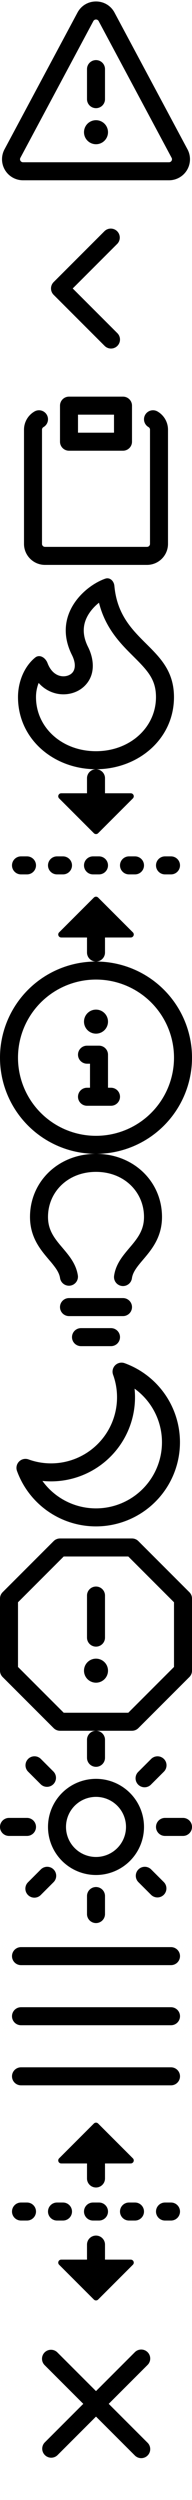
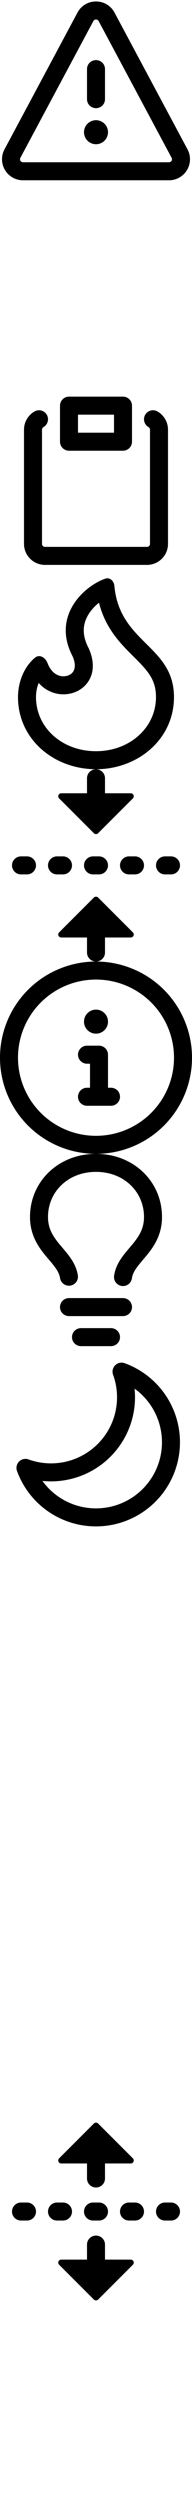
<svg xmlns="http://www.w3.org/2000/svg" viewBox="0 0 16 208">
  <desc>Octicons v12.1.0 by GitHub - https://primer.style/octicons/ - License: MIT</desc>
  <symbol id="icon-alert" viewBox="0 0 16 16">
    <path fill-rule="evenodd" d="M8.22 1.754a.25.25 0 00-.44 0L1.698 13.132a.25.25 0 00.22.368h12.164a.25.25 0 00.22-.368L8.22 1.754zm-1.763-.707c.659-1.234 2.427-1.234 3.086 0l6.082 11.378A1.75 1.75 0 0114.082 15H1.918a1.75 1.75 0 01-1.543-2.575L6.457 1.047zM9 11a1 1 0 11-2 0 1 1 0 012 0zm-.25-5.25a.75.75 0 00-1.5 0v2.5a.75.75 0 001.5 0v-2.5z" />
  </symbol>
  <symbol id="icon-chevron-left" viewBox="0 0 16 16">
-     <path fill-rule="evenodd" d="M9.78 12.78a.75.75 0 01-1.06 0L4.47 8.53a.75.75 0 010-1.06l4.25-4.25a.75.75 0 011.06 1.06L6.06 8l3.72 3.72a.75.75 0 010 1.06z" />
-   </symbol>
+     </symbol>
  <symbol id="icon-clippy" viewBox="0 0 16 16">
    <path fill-rule="evenodd" d="M5.75 1a.75.75 0 00-.75.75v3c0 .414.336.75.75.75h4.5a.75.75 0 00.75-.75v-3a.75.75 0 00-.75-.75h-4.5zm.75 3V2.5h3V4h-3zm-2.874-.467a.75.75 0 00-.752-1.298A1.75 1.75 0 002 3.75v9.5c0 .966.784 1.75 1.75 1.75h8.5A1.75 1.75 0 0014 13.25v-9.5a1.75 1.75 0 00-.874-1.515.75.75 0 10-.752 1.298.25.25 0 01.126.217v9.5a.25.25 0 01-.25.25h-8.5a.25.25 0 01-.25-.25v-9.5a.25.25 0 01.126-.217z" />
  </symbol>
  <symbol id="icon-flame" viewBox="0 0 16 16">
    <path fill-rule="evenodd" d="M7.998 14.5c2.832 0 5-1.98 5-4.5 0-1.463-.68-2.19-1.879-3.383l-.036-.037c-1.013-1.008-2.3-2.29-2.834-4.434-.322.256-.63.579-.864.953-.432.696-.621 1.58-.046 2.73.473.947.67 2.284-.278 3.232-.61.61-1.545.84-2.403.633a2.788 2.788 0 01-1.436-.874A3.21 3.21 0 003 10c0 2.53 2.164 4.5 4.998 4.5zM9.533.753C9.496.34 9.16.009 8.77.146 7.035.75 4.34 3.187 5.997 6.5c.344.689.285 1.218.003 1.5-.419.419-1.54.487-2.04-.832-.173-.454-.659-.762-1.035-.454C2.036 7.44 1.5 8.702 1.5 10c0 3.512 2.998 6 6.498 6s6.5-2.5 6.5-6c0-2.137-1.128-3.26-2.312-4.438-1.19-1.184-2.436-2.425-2.653-4.81z" />
  </symbol>
  <symbol id="icon-fold" viewBox="0 0 16 16">
    <path d="M10.896 2H8.75V.75a.75.75 0 00-1.5 0V2H5.104a.25.25 0 00-.177.427l2.896 2.896a.25.25 0 00.354 0l2.896-2.896A.25.25 0 0010.896 2zM8.75 15.25a.75.75 0 01-1.5 0V14H5.104a.25.25 0 01-.177-.427l2.896-2.896a.25.25 0 01.354 0l2.896 2.896a.25.25 0 01-.177.427H8.75v1.25zm-6.5-6.5a.75.75 0 000-1.5h-.5a.75.75 0 000 1.5h.5zM6 8a.75.75 0 01-.75.75h-.5a.75.75 0 010-1.5h.5A.75.75 0 016 8zm2.25.75a.75.75 0 000-1.5h-.5a.75.75 0 000 1.5h.5zM12 8a.75.75 0 01-.75.75h-.5a.75.75 0 010-1.5h.5A.75.75 0 0112 8zm2.25.75a.75.75 0 000-1.5h-.5a.75.75 0 000 1.5h.5z" />
  </symbol>
  <symbol id="icon-info" viewBox="0 0 16 16">
    <path fill-rule="evenodd" d="M8 1.5a6.5 6.5 0 100 13 6.5 6.5 0 000-13zM0 8a8 8 0 1116 0A8 8 0 010 8zm6.5-.25A.75.75 0 017.25 7h1a.75.75 0 01.75.75v2.75h.25a.75.75 0 010 1.5h-2a.75.75 0 010-1.5h.25v-2h-.25a.75.75 0 01-.75-.75zM8 6a1 1 0 100-2 1 1 0 000 2z" />
  </symbol>
  <symbol id="icon-light-bulb" viewBox="0 0 16 16">
    <path fill-rule="evenodd" d="M8 1.5c-2.363 0-4 1.69-4 3.75 0 .984.424 1.625.984 2.304l.214.253c.223.264.47.556.673.848.284.411.537.896.621 1.49a.75.75 0 01-1.484.211c-.04-.282-.163-.547-.37-.847a8.695 8.695 0 00-.542-.68c-.084-.1-.173-.205-.268-.32C3.201 7.75 2.5 6.766 2.5 5.25 2.5 2.31 4.863 0 8 0s5.5 2.31 5.5 5.25c0 1.516-.701 2.5-1.328 3.259-.095.115-.184.22-.268.319-.207.245-.383.453-.541.681-.208.3-.33.565-.37.847a.75.75 0 01-1.485-.212c.084-.593.337-1.078.621-1.489.203-.292.45-.584.673-.848.075-.088.147-.173.213-.253.561-.679.985-1.32.985-2.304 0-2.06-1.637-3.75-4-3.75zM6 15.25a.75.75 0 01.75-.75h2.5a.75.75 0 010 1.5h-2.5a.75.75 0 01-.75-.75zM5.75 12a.75.75 0 000 1.5h4.5a.75.75 0 000-1.5h-4.5z" />
  </symbol>
  <symbol id="icon-moon" viewBox="0 0 16 16">
    <path fill-rule="evenodd" d="M9.598 1.591a.75.75 0 01.785-.175 7 7 0 11-8.967 8.967.75.75 0 01.961-.96 5.5 5.5 0 007.046-7.046.75.75 0 01.175-.786zm1.616 1.945a7 7 0 01-7.678 7.678 5.5 5.5 0 107.678-7.678z" />
  </symbol>
  <symbol id="icon-stop" viewBox="0 0 16 16">
-     <path fill-rule="evenodd" d="M4.47.22A.75.75 0 015 0h6a.75.75 0 01.53.22l4.25 4.25c.141.14.22.331.22.53v6a.75.75 0 01-.22.53l-4.25 4.25A.75.75 0 0111 16H5a.75.75 0 01-.53-.22L.22 11.53A.75.75 0 010 11V5a.75.75 0 01.22-.53L4.47.22zm.84 1.28L1.5 5.31v5.38l3.81 3.81h5.38l3.81-3.81V5.31L10.69 1.5H5.31zM8 4a.75.75 0 01.75.75v3.5a.75.75 0 01-1.5 0v-3.5A.75.75 0 018 4zm0 8a1 1 0 100-2 1 1 0 000 2z" />
-   </symbol>
+     </symbol>
  <symbol id="icon-sun" viewBox="0 0 16 16">
-     <path fill-rule="evenodd" d="M8 10.5a2.5 2.5 0 100-5 2.5 2.5 0 000 5zM8 12a4 4 0 100-8 4 4 0 000 8zM8 0a.75.75 0 01.75.75v1.5a.75.75 0 01-1.5 0V.75A.75.75 0 018 0zm0 13a.75.75 0 01.75.75v1.5a.75.75 0 01-1.5 0v-1.5A.75.75 0 018 13zM2.343 2.343a.75.75 0 011.061 0l1.06 1.061a.75.75 0 01-1.06 1.06l-1.06-1.06a.75.75 0 010-1.06zm9.193 9.193a.75.75 0 011.06 0l1.061 1.06a.75.75 0 01-1.06 1.061l-1.061-1.06a.75.75 0 010-1.061zM16 8a.75.75 0 01-.75.75h-1.5a.75.75 0 010-1.5h1.5A.75.75 0 0116 8zM3 8a.75.75 0 01-.75.75H.75a.75.75 0 010-1.5h1.5A.75.75 0 013 8zm10.657-5.657a.75.75 0 010 1.061l-1.061 1.06a.75.75 0 11-1.06-1.06l1.06-1.06a.75.75 0 011.06 0zm-9.193 9.193a.75.75 0 010 1.06l-1.06 1.061a.75.75 0 11-1.061-1.06l1.06-1.061a.75.75 0 011.061 0z" />
-   </symbol>
+     </symbol>
  <symbol id="icon-three-bars" viewBox="0 0 16 16">
-     <path fill-rule="evenodd" d="M1 2.75A.75.75 0 011.75 2h12.5a.75.75 0 110 1.5H1.75A.75.75 0 011 2.75zm0 5A.75.75 0 011.75 7h12.5a.75.75 0 110 1.5H1.75A.75.75 0 011 7.75zM1.75 12a.75.75 0 100 1.5h12.5a.75.75 0 100-1.5H1.75z" />
-   </symbol>
+     </symbol>
  <symbol id="icon-unfold" viewBox="0 0 16 16">
    <path d="M8.177.677l2.896 2.896a.25.25 0 01-.177.427H8.75v1.25a.75.75 0 01-1.5 0V4H5.104a.25.25 0 01-.177-.427L7.823.677a.25.25 0 01.354 0zM7.25 10.75a.75.75 0 011.5 0V12h2.146a.25.25 0 01.177.427l-2.896 2.896a.25.25 0 01-.354 0l-2.896-2.896A.25.25 0 015.104 12H7.25v-1.25zm-5-2a.75.75 0 000-1.5h-.5a.75.75 0 000 1.5h.5zM6 8a.75.75 0 01-.75.75h-.5a.75.75 0 010-1.5h.5A.75.75 0 016 8zm2.25.75a.75.75 0 000-1.5h-.5a.75.75 0 000 1.5h.5zM12 8a.75.75 0 01-.75.75h-.5a.75.75 0 010-1.5h.5A.75.75 0 0112 8zm2.25.75a.75.75 0 000-1.5h-.5a.75.75 0 000 1.5h.5z" />
  </symbol>
  <symbol id="icon-x" viewBox="0 0 16 16">
-     <path fill-rule="evenodd" d="M3.72 3.72a.75.75 0 011.06 0L8 6.94l3.22-3.22a.75.75 0 111.06 1.06L9.06 8l3.22 3.22a.75.75 0 11-1.06 1.06L8 9.06l-3.22 3.22a.75.75 0 01-1.06-1.06L6.94 8 3.72 4.78a.75.75 0 010-1.06z" />
-   </symbol>
+     </symbol>
  <use width="16" height="16" href="#icon-alert" />
  <use width="16" height="16" y="16" href="#icon-chevron-left" />
  <use width="16" height="16" y="32" href="#icon-clippy" />
  <use width="16" height="16" y="48" href="#icon-flame" />
  <use width="16" height="16" y="64" href="#icon-fold" />
  <use width="16" height="16" y="80" href="#icon-info" />
  <use width="16" height="16" y="96" href="#icon-light-bulb" />
  <use width="16" height="16" y="112" href="#icon-moon" />
  <use width="16" height="16" y="128" href="#icon-stop" />
  <use width="16" height="16" y="144" href="#icon-sun" />
  <use width="16" height="16" y="160" href="#icon-three-bars" />
  <use width="16" height="16" y="176" href="#icon-unfold" />
  <use width="16" height="16" y="192" href="#icon-x" />
  <view viewBox="0 0 16 16" id="view-alert" />
  <view viewBox="0 16 16 16" id="view-chevron-left" />
  <view viewBox="0 32 16 16" id="view-clippy" />
  <view viewBox="0 48 16 16" id="view-flame" />
  <view viewBox="0 64 16 16" id="view-fold" />
  <view viewBox="0 80 16 16" id="view-info" />
  <view viewBox="0 96 16 16" id="view-light-bulb" />
  <view viewBox="0 112 16 16" id="view-moon" />
  <view viewBox="0 128 16 16" id="view-stop" />
  <view viewBox="0 144 16 16" id="view-sun" />
  <view viewBox="0 160 16 16" id="view-three-bars" />
  <view viewBox="0 176 16 16" id="view-unfold" />
  <view viewBox="0 192 16 16" id="view-x" />
</svg>